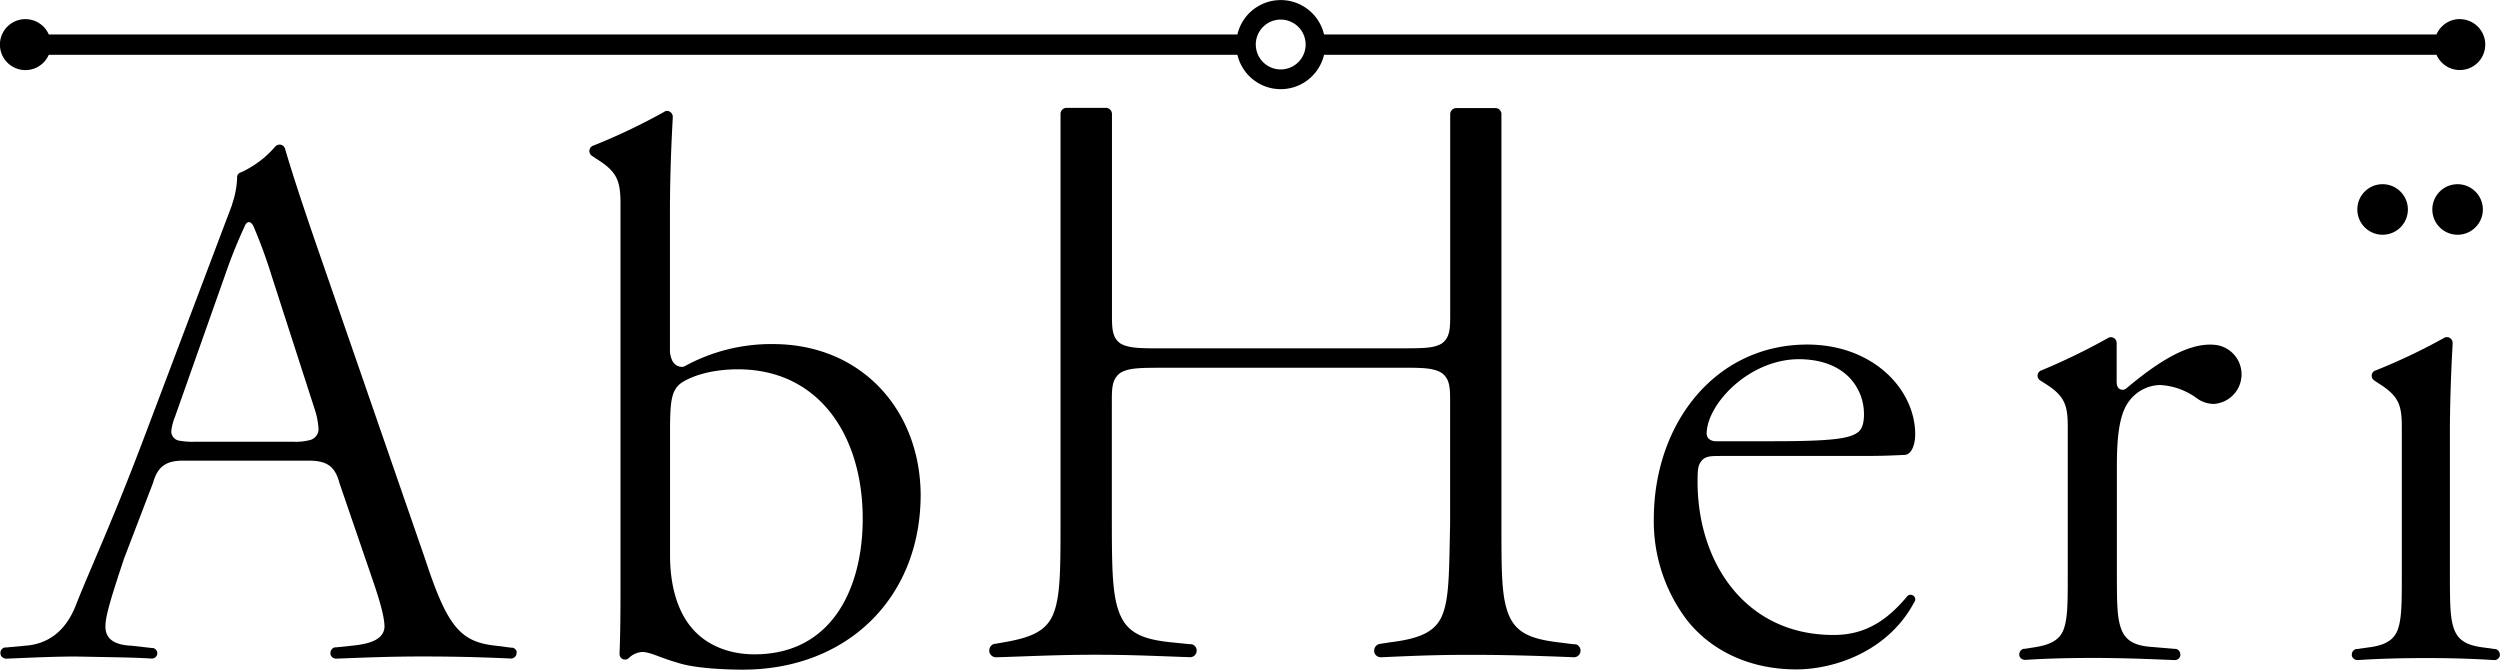
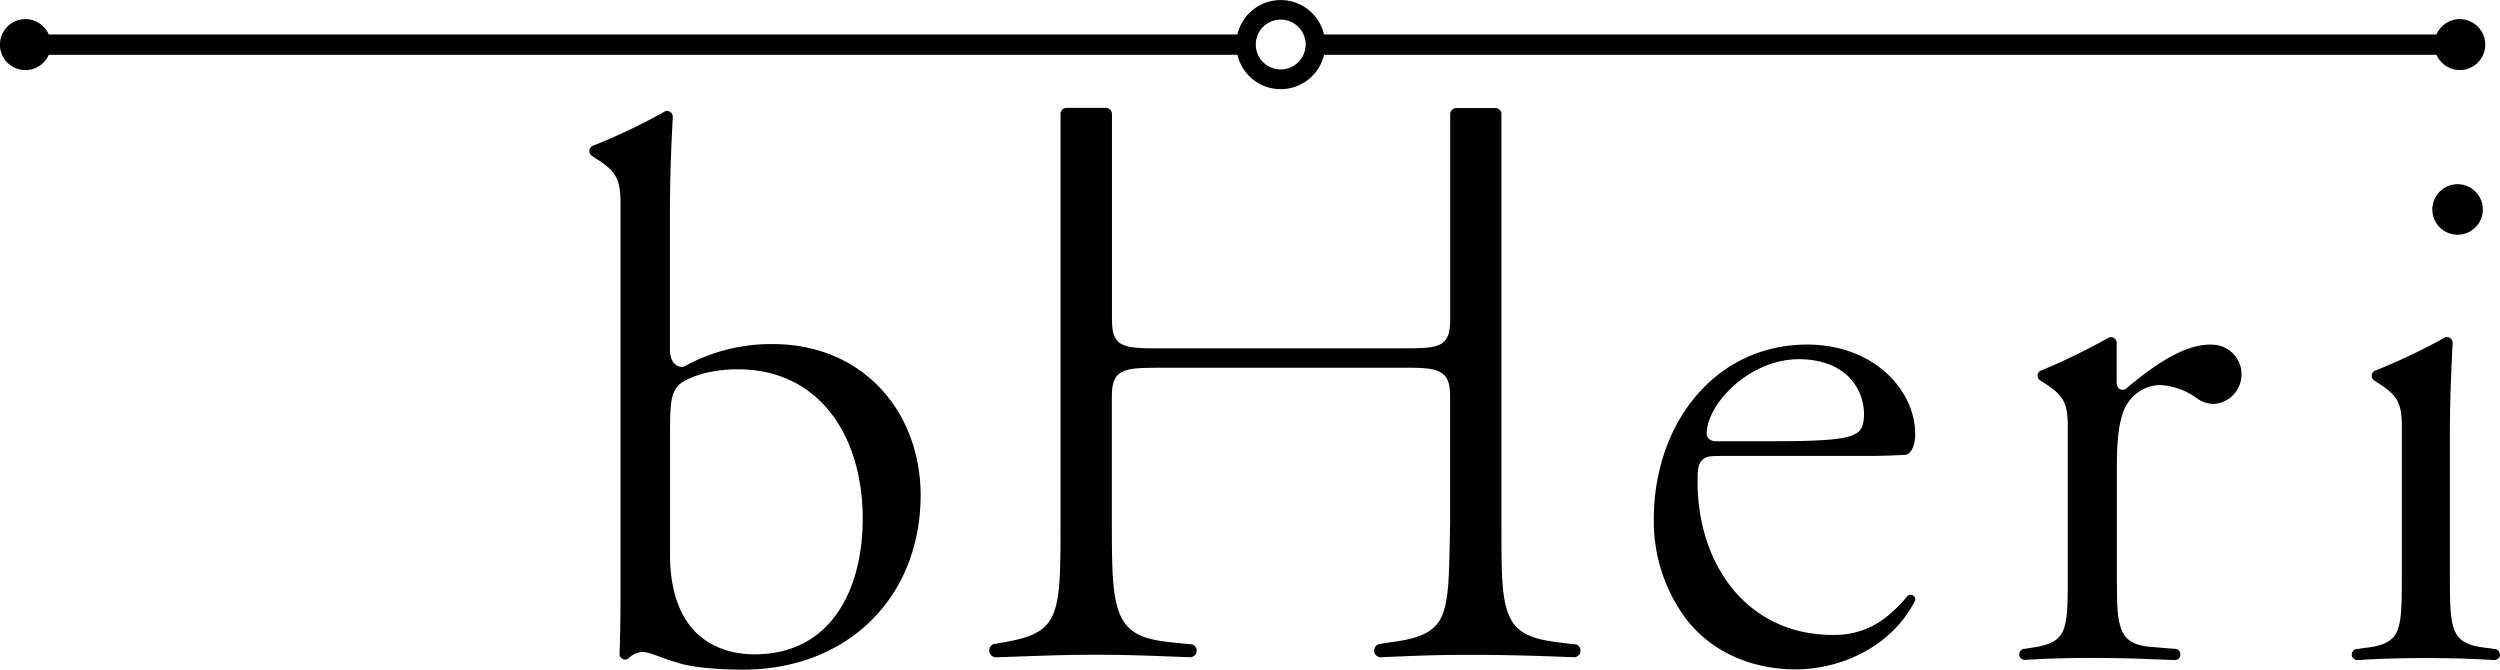
<svg xmlns="http://www.w3.org/2000/svg" viewBox="0 0 580.75 155.55">
  <title>abheri</title>
  <g id="レイヤー_2" data-name="レイヤー 2">
    <g id="レイヤー_1-2" data-name="レイヤー 1">
      <path d="M443.82,138.17a1.06,1.06,0,0,0-.73.29l-.18.21c-5.53,6.65-10.93,8.83-16.93,8.83h-.12c-20.3,0-31.51-16.69-31.52-35.61.05-2.26-.06-3.72,1-4.92s2.63-1,5-1.06h34c3.81,0,7.06-.2,8-.23,1.7,0,2.56-2.34,2.56-4.8,0-10.38-9.73-20.83-25.06-20.84-21.39,0-35.63,18.32-35.66,40.49a38,38,0,0,0,7.5,23.25c5.12,6.71,13.94,11.72,25.59,11.72h0c9,0,21.37-4.27,27.39-15.57l.2-.36a1.14,1.14,0,0,0,.06-.33A1.08,1.08,0,0,0,443.82,138.17ZM417.73,83.44h.08c5.51,0,9.35,1.76,11.77,4.23A12.25,12.25,0,0,1,433,96.18v.14c0,2.39-.65,3.6-1.52,4.18-2,1.41-6.07,2-19.71,2h-13a2.44,2.44,0,0,1-1.9-.66,1.89,1.89,0,0,1-.41-1.32C396.72,93.67,406.33,83.56,417.73,83.44Z" />
      <path d="M515,80.17a10.52,10.52,0,0,0-1.52-.12h-.06c-6.19,0-13.1,4.84-19.48,10.17a1.33,1.33,0,0,1-.71.33c-1.78,0-1.51-1.8-1.53-2.77V79.56a1.35,1.35,0,0,0-1.34-1.23,1.28,1.28,0,0,0-.48.09l-.32.18A150.6,150.6,0,0,1,474.33,86l-.27.1a1.31,1.31,0,0,0-.15,2.26l0,0,1,.63c4.66,2.94,5.47,4.89,5.43,10.48,0,.55,0,1.14,0,1.77v32.14c0,6.62,0,10.36-1,12.93s-3.43,3.55-6.83,4.07l-2.17.34-.26,0a1.36,1.36,0,0,0-1,1.22v0c0,.11,0,.22,0,.34a1.33,1.33,0,0,0,1.23,1l.37,0c4.44-.29,9.49-.44,15.42-.44,6.12,0,11.18.17,19.08.5h.06a1.3,1.3,0,0,0,1.24-1,2.25,2.25,0,0,0,0-.44h0a1.31,1.31,0,0,0-1-1.17l-.3,0-5.13-.43c-3.52-.23-6-1.1-7.16-3.86s-1.12-6.52-1.14-13.15v-25c0-6.32.48-11.71,2.59-14.75a9.2,9.2,0,0,1,7.45-4.1,15.79,15.79,0,0,1,8.43,3,6.8,6.8,0,0,0,4.12,1.39A6.89,6.89,0,0,0,515,80.17Z" />
      <path d="M570.9,42.79a5.87,5.87,0,1,0,5.87,5.87A5.89,5.89,0,0,0,570.9,42.79Z" />
-       <path d="M547.61,48.67a5.87,5.87,0,1,0,5.87-5.88A5.85,5.85,0,0,0,547.61,48.67Z" />
+       <path d="M547.61,48.67A5.85,5.85,0,0,0,547.61,48.67Z" />
      <path d="M579.73,150.78l-.17,0-2.58-.36c-3.33-.42-5.7-1.31-6.79-4s-1.06-6.36-1.08-13v-33c0-6.7.29-14.37.63-20.42,0-.17,0-.35,0-.51a1.35,1.35,0,0,0-1.34-1.18,1.28,1.28,0,0,0-.48.09l-.38.22A139.1,139.1,0,0,1,552,86l-.36.13a1.3,1.3,0,0,0-.18,2.19l.14.1.91.61c4.67,2.94,5.47,4.9,5.43,10.51,0,.54,0,1.12,0,1.73v32.14c0,6.62,0,10.41-1,13s-3.45,3.6-6.85,4l-2.58.36-.18,0a1.31,1.31,0,0,0-1,1.23v0a1.83,1.83,0,0,0,0,.33,1.34,1.34,0,0,0,1.27,1h.21c4.76-.31,9.88-.46,15.91-.46s10.63.16,15.71.47h0a1.32,1.32,0,0,0,1.28-1,1.61,1.61,0,0,0,0-.37V152A1.33,1.33,0,0,0,579.73,150.78Z" />
      <path d="M179.69,79.93h0A41.74,41.74,0,0,0,159,85.1a1.52,1.52,0,0,1-.59.13,2.59,2.59,0,0,1-2.16-1.29,5.84,5.84,0,0,1-.62-2.86V48.58c0-6.9.29-14.83.65-21.08,0-.17,0-.35,0-.53A1.4,1.4,0,0,0,155,25.76a1.37,1.37,0,0,0-.49.09l-.39.23A142.08,142.08,0,0,1,138,33.76l-.36.13a1.37,1.37,0,0,0-.73,1.2,1.34,1.34,0,0,0,.54,1.07l.15.1.94.63c4.79,3,5.64,5,5.6,10.77V138c0,6.81-.11,11.24-.22,13.78,0,.08,0,.15,0,.22a1.28,1.28,0,0,0,1.27,1.22,1.2,1.2,0,0,0,.73-.23c.07-.06.14-.13.21-.18a4.93,4.93,0,0,1,3.07-1.36c2,.06,4.2,1.37,8.07,2.45,3.56,1.25,10.36,1.66,15.3,1.66,24.17,0,41.26-16.61,41.3-40.57C213.77,95.21,200.11,80,179.69,79.93ZM175.27,152c-6.15,0-11.44-2.25-14.79-6.39s-4.83-10.07-4.83-16.65V100.26c0-7.1.29-9.63,2.68-11.36,2.82-1.8,7.39-3.1,13.08-3.11,18.89,0,29,15.45,29,34.72C200.41,136.54,193.33,152,175.27,152Z" />
-       <path d="M120.05,151.45a1.32,1.32,0,0,0-1-1l-.35,0L115.2,150c-8.29-.86-11.28-4.44-16.44-20.12L73.65,57.32c-.86-2.5-1.72-5-2.59-7.6-1.69-5-3.33-10.06-4.8-15,0-.12-.07-.23-.1-.34a1.35,1.35,0,0,0-1.22-.79A1.32,1.32,0,0,0,64,34l-.07.06a23.21,23.21,0,0,1-8,6l-.1,0a1.38,1.38,0,0,0-.75.93,2.83,2.83,0,0,1,0,.29c0,.08,0,.17,0,.25A21.45,21.45,0,0,1,53.9,47.5h0a.32.32,0,0,0,0,.09c-.39,1.08-.83,2.23-1.33,3.52l-18.7,49.49C26.14,121.15,21,132,17.71,140.37c-2.63,6.9-7.2,9.3-11.86,9.63l-4.43.41-.33,0a1.3,1.3,0,0,0-1,1.21,2.42,2.42,0,0,0,.06.47,1.34,1.34,0,0,0,1.23.92h.06c4.75-.19,10.71-.5,16.27-.5,8,.17,13,.18,17.57.48h0a1.31,1.31,0,0,0,1.25-1,2.85,2.85,0,0,0,0-.29v0a1,1,0,0,0,0-.17,1.29,1.29,0,0,0-1-1l-.27,0L30.55,150c-4.33-.17-6.08-1.85-6.05-4.45a1.76,1.76,0,0,1,0-.23c0-2.35,1.56-7.24,4.31-15.55l6.75-17.63c1.08-3.85,3.11-5.18,7.17-5.13H71.4c4.66-.06,6.45,1.37,7.48,5.28l0,0,8,23.33c1.48,4.43,2.43,7.74,2.44,10.06-.22,2.94-3.48,3.88-7.33,4.29l-3.94.41-.28,0a1.32,1.32,0,0,0-1,1.2h0a1.93,1.93,0,0,0,0,.42,1.34,1.34,0,0,0,1.2,1l.24,0c5.13-.19,11.68-.5,19.8-.5,7.63,0,13.72.16,20.53.47h.21a1.31,1.31,0,0,0,1.23-1,1.94,1.94,0,0,0,0-.24v-.1A1.11,1.11,0,0,0,120.05,151.45ZM72.24,102.16h0a12.72,12.72,0,0,1-4.15.45H45.47a17.63,17.63,0,0,1-3.82-.24,2.19,2.19,0,0,1-1.86-2.06.41.41,0,0,1,0-.12,11.94,11.94,0,0,1,.85-3.35s0,0,0,0L52.39,63.6a116.66,116.66,0,0,1,4.43-11s.35-1,1-1,1.08,1,1.08,1a117.8,117.8,0,0,1,4.27,11.69L73,94.75a18.24,18.24,0,0,1,1,4.92A2.66,2.66,0,0,1,72.24,102.16Z" />
      <path d="M366.08,149.67l-.41,0-3.22-.4c-6.09-.71-9.95-1.9-11.83-6.12s-1.82-10.31-1.84-21.37l0-95.09v-.31a1.42,1.42,0,0,0-1.38-1.28h-9.12a1.44,1.44,0,0,0-1.4,1.4V73c0,3.17,0,5.43-2,6.82-1.95,1.15-4.62,1.07-9.68,1.1h-55.2c-5.07,0-7.73,0-9.69-1.11-2-1.38-2-3.64-2-6.81V26.44a1.44,1.44,0,0,0-1.4-1.39h-9.15a1.43,1.43,0,0,0-1.4,1.33v95.35c0,11.06-.05,17.14-1.78,21.13s-5.53,5.33-11.4,6.35l-2,.35-.17,0a1.57,1.57,0,0,0-1.2,1.45h0a.34.34,0,0,0,0,.09,2,2,0,0,0,0,.23,1.6,1.6,0,0,0,1.54,1.36h.06c7.52-.23,14.34-.59,22.81-.59,7.84,0,11.81.19,22.21.57h.06a1.52,1.52,0,0,0,1.44-1.12,4.36,4.36,0,0,0,.06-.49,1.53,1.53,0,0,0-1.19-1.41l-.36,0-4.26-.43c-5.9-.6-9.8-1.8-11.79-6s-2.09-10.4-2.11-21.47V93.34c0-3.07,0-5.32,2-6.73,1.93-1.18,4.62-1.15,9.69-1.19h55.2c5.06,0,7.76,0,9.69,1.19h0c2,1.4,2,3.65,2,6.73v28.39C336.62,132.8,336.69,139,335,143s-5.62,5.4-12,6.2l-2.29.35-.33.06a1.56,1.56,0,0,0-1.15,1.42h0v.1a1.73,1.73,0,0,0,0,.32,1.55,1.55,0,0,0,1.5,1.23h.09c8.47-.37,12.77-.56,20.9-.56,7.79,0,14.64.19,23.92.56h0a1.53,1.53,0,0,0,1.46-1.11,3.31,3.31,0,0,0,.06-.53A1.54,1.54,0,0,0,366.08,149.67Z" />
      <path d="M571.44,4.43A5.9,5.9,0,0,0,566,8H307.57a10.33,10.33,0,0,0-20.12,0H11.33a5.92,5.92,0,1,0,0,4.73H287.45a10.33,10.33,0,0,0,20.12,0H566a5.91,5.91,0,1,0,5.42-8.28ZM297.51,16.13a5.79,5.79,0,1,1,5.79-5.79A5.79,5.79,0,0,1,297.51,16.13Z" />
    </g>
  </g>
</svg>